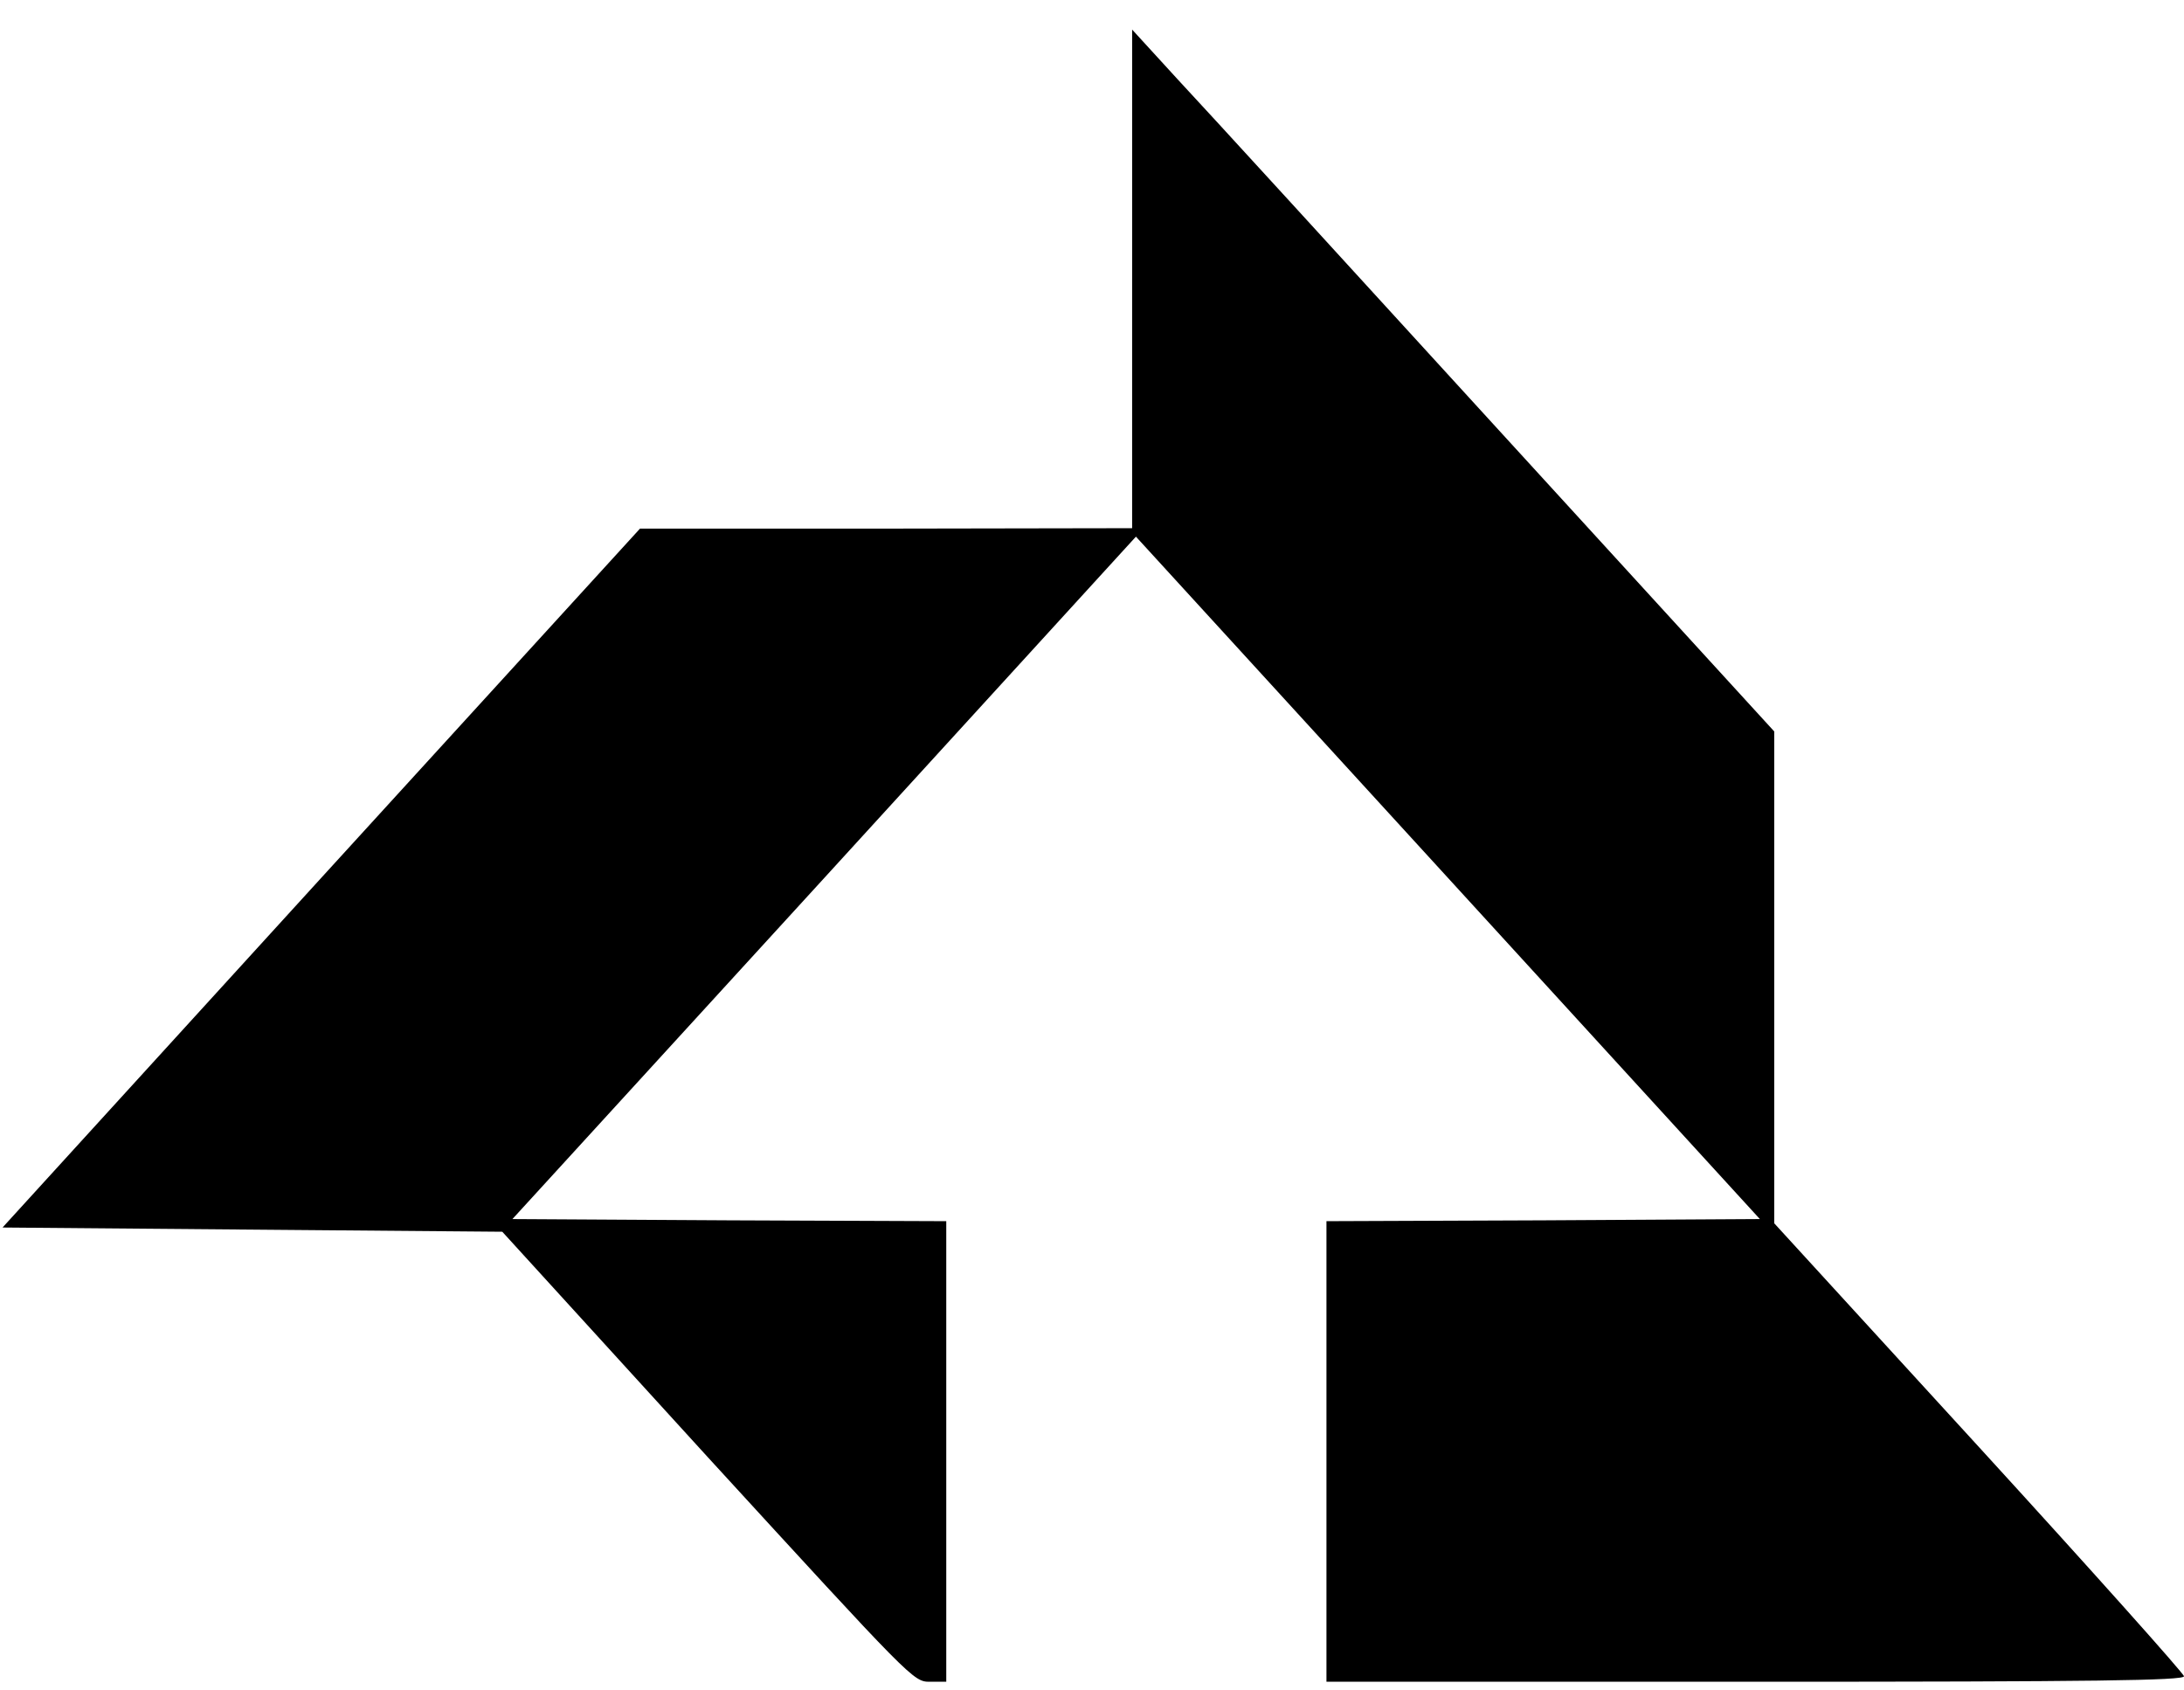
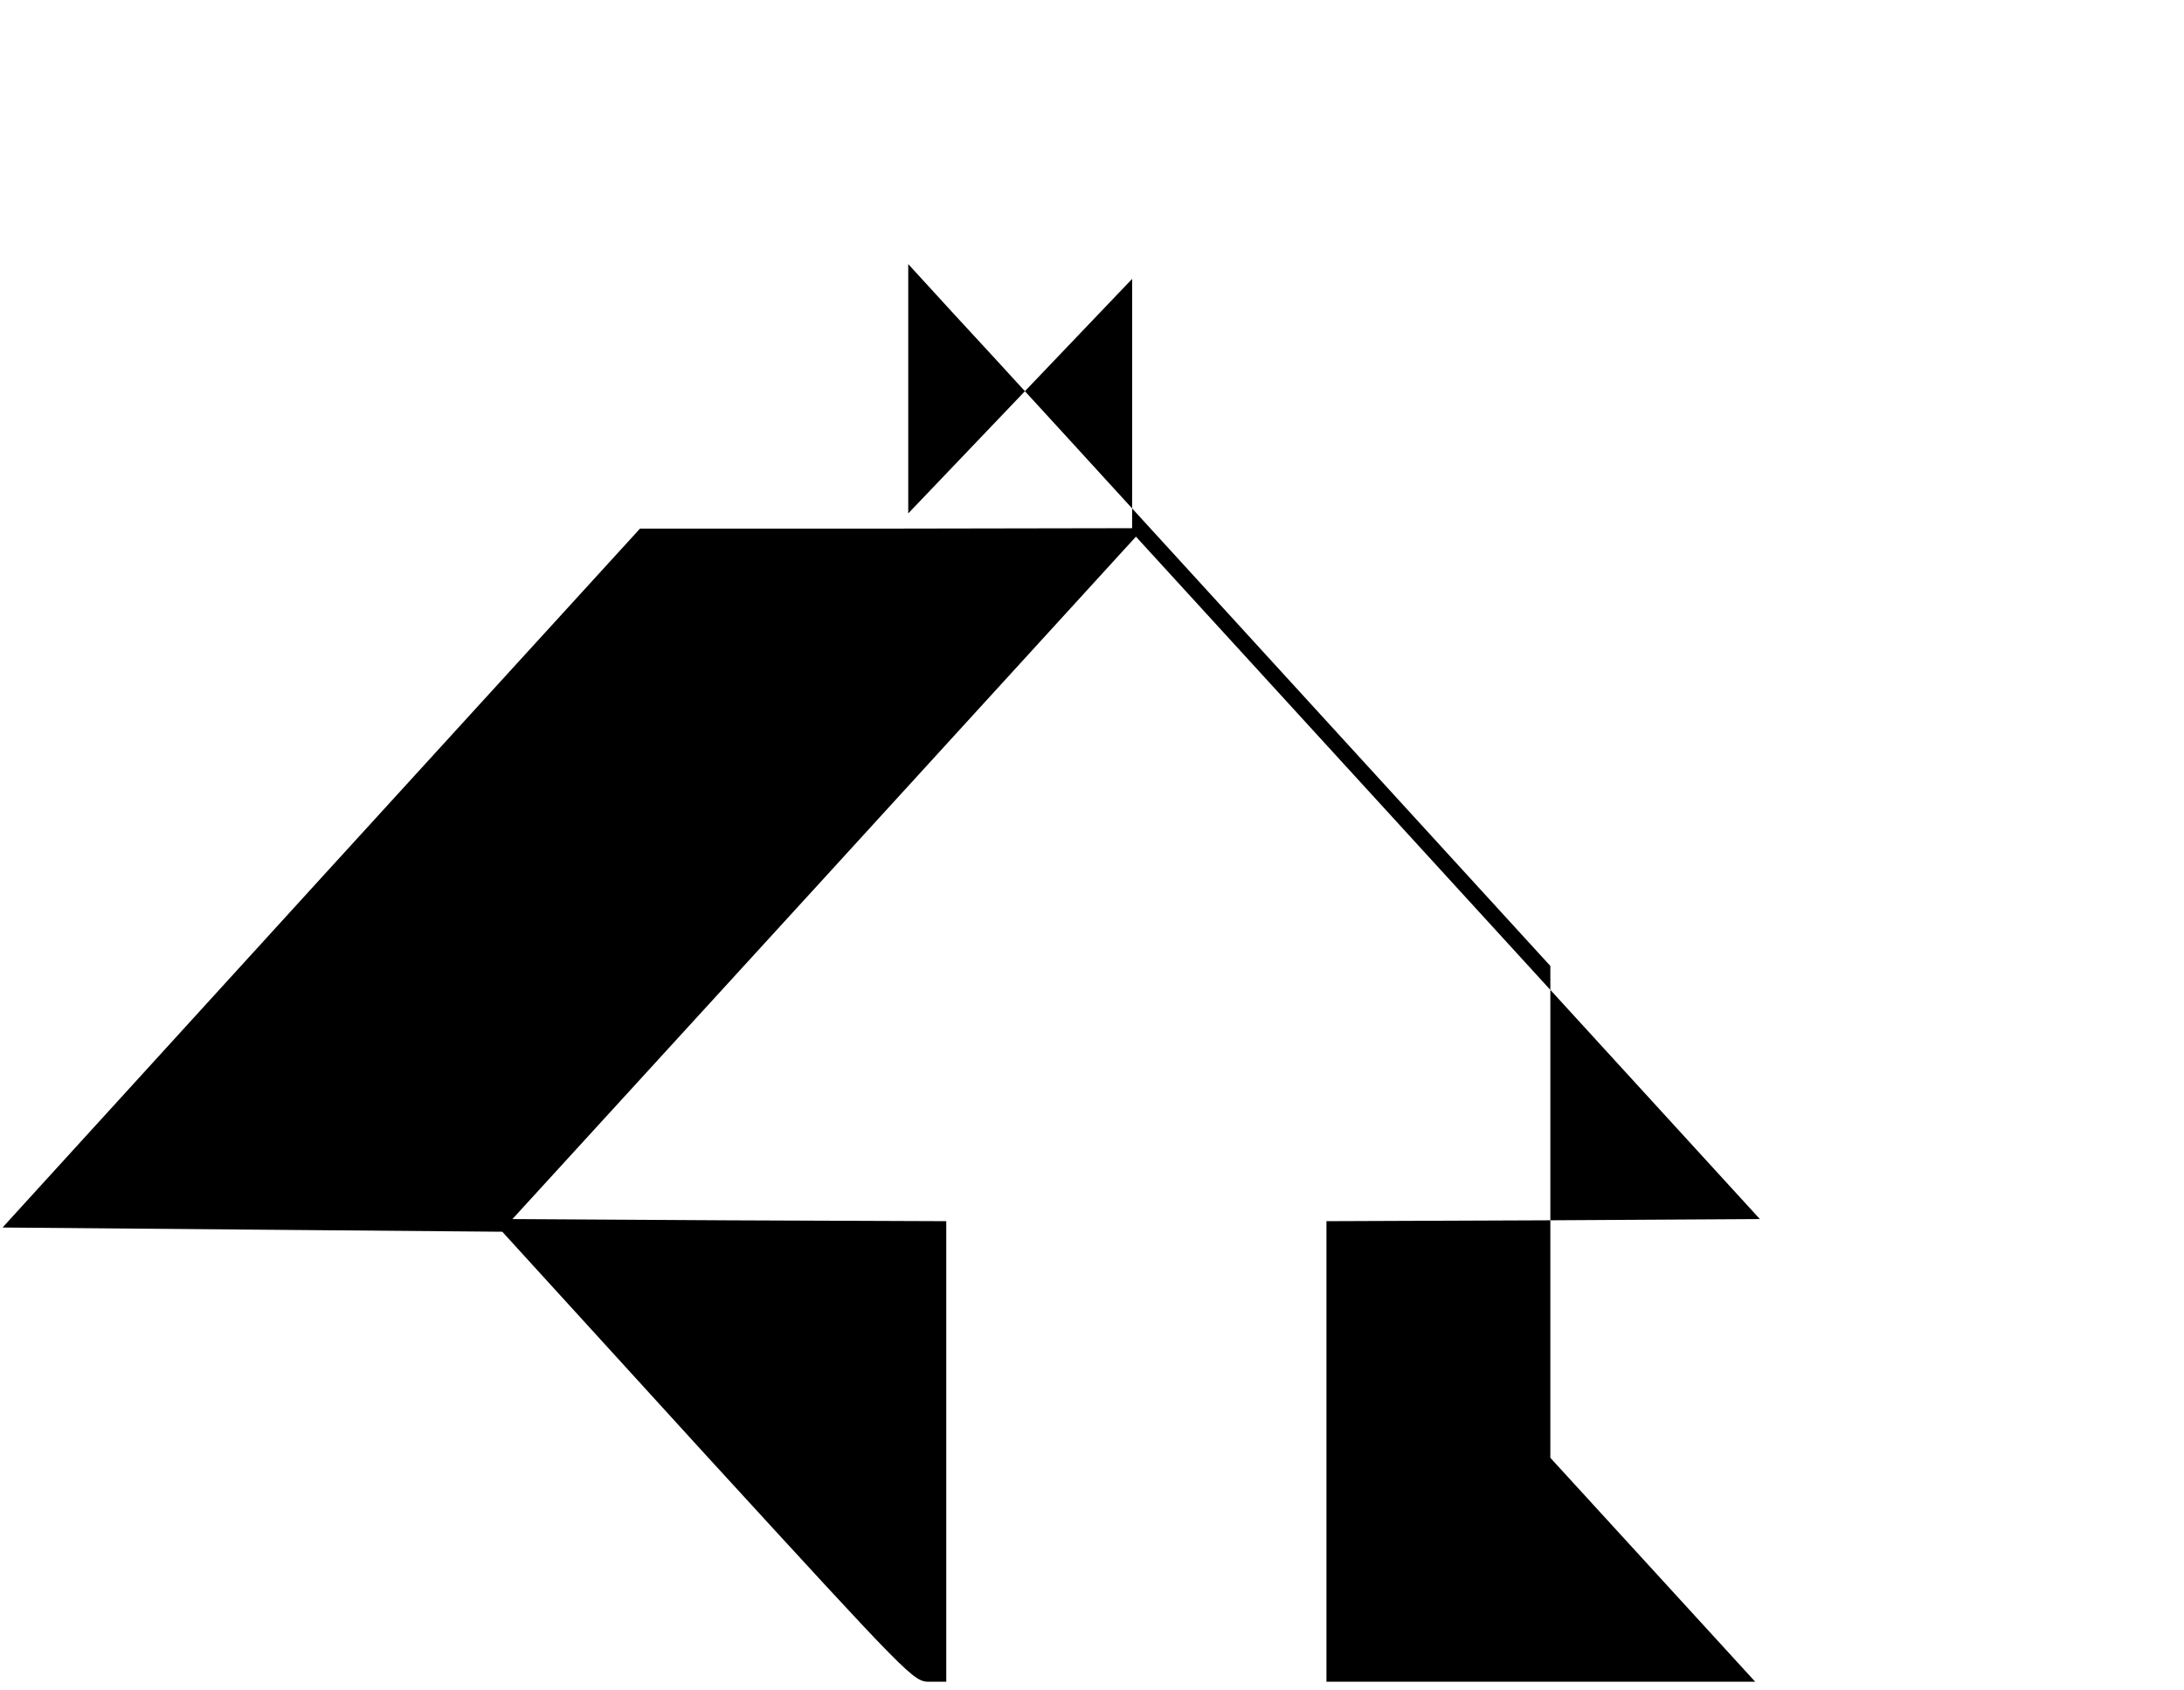
<svg xmlns="http://www.w3.org/2000/svg" version="1.0" width="517pt" height="400pt" viewBox="0 0 517 400" preserveAspectRatio="xMidYMid meet">
  <g transform="translate(0,400) scale(0.1,-0.1)" fill="#000000" stroke="none">
-     <path d="M2680 3340 l0 -590 -582 -1 -583 0 -755 -827 -754 -827 591 -5 592 -5 486 -533 c484 -528 487 -532 526 -532 l39 0 0 545 0 545 -513 2 -514 3 738 807 738 808 739 -808 738 -807 -513 -3 -513 -2 0 -545 0 -545 1015 0 c805 0 1015 3 1015 13 0 6 -218 250 -485 542 l-485 530 0 582 0 582 -652 713 c-358 392 -700 766 -760 830 l-108 118 0 -590z" />
+     <path d="M2680 3340 l0 -590 -582 -1 -583 0 -755 -827 -754 -827 591 -5 592 -5 486 -533 c484 -528 487 -532 526 -532 l39 0 0 545 0 545 -513 2 -514 3 738 807 738 808 739 -808 738 -807 -513 -3 -513 -2 0 -545 0 -545 1015 0 l-485 530 0 582 0 582 -652 713 c-358 392 -700 766 -760 830 l-108 118 0 -590z" />
  </g>
</svg>